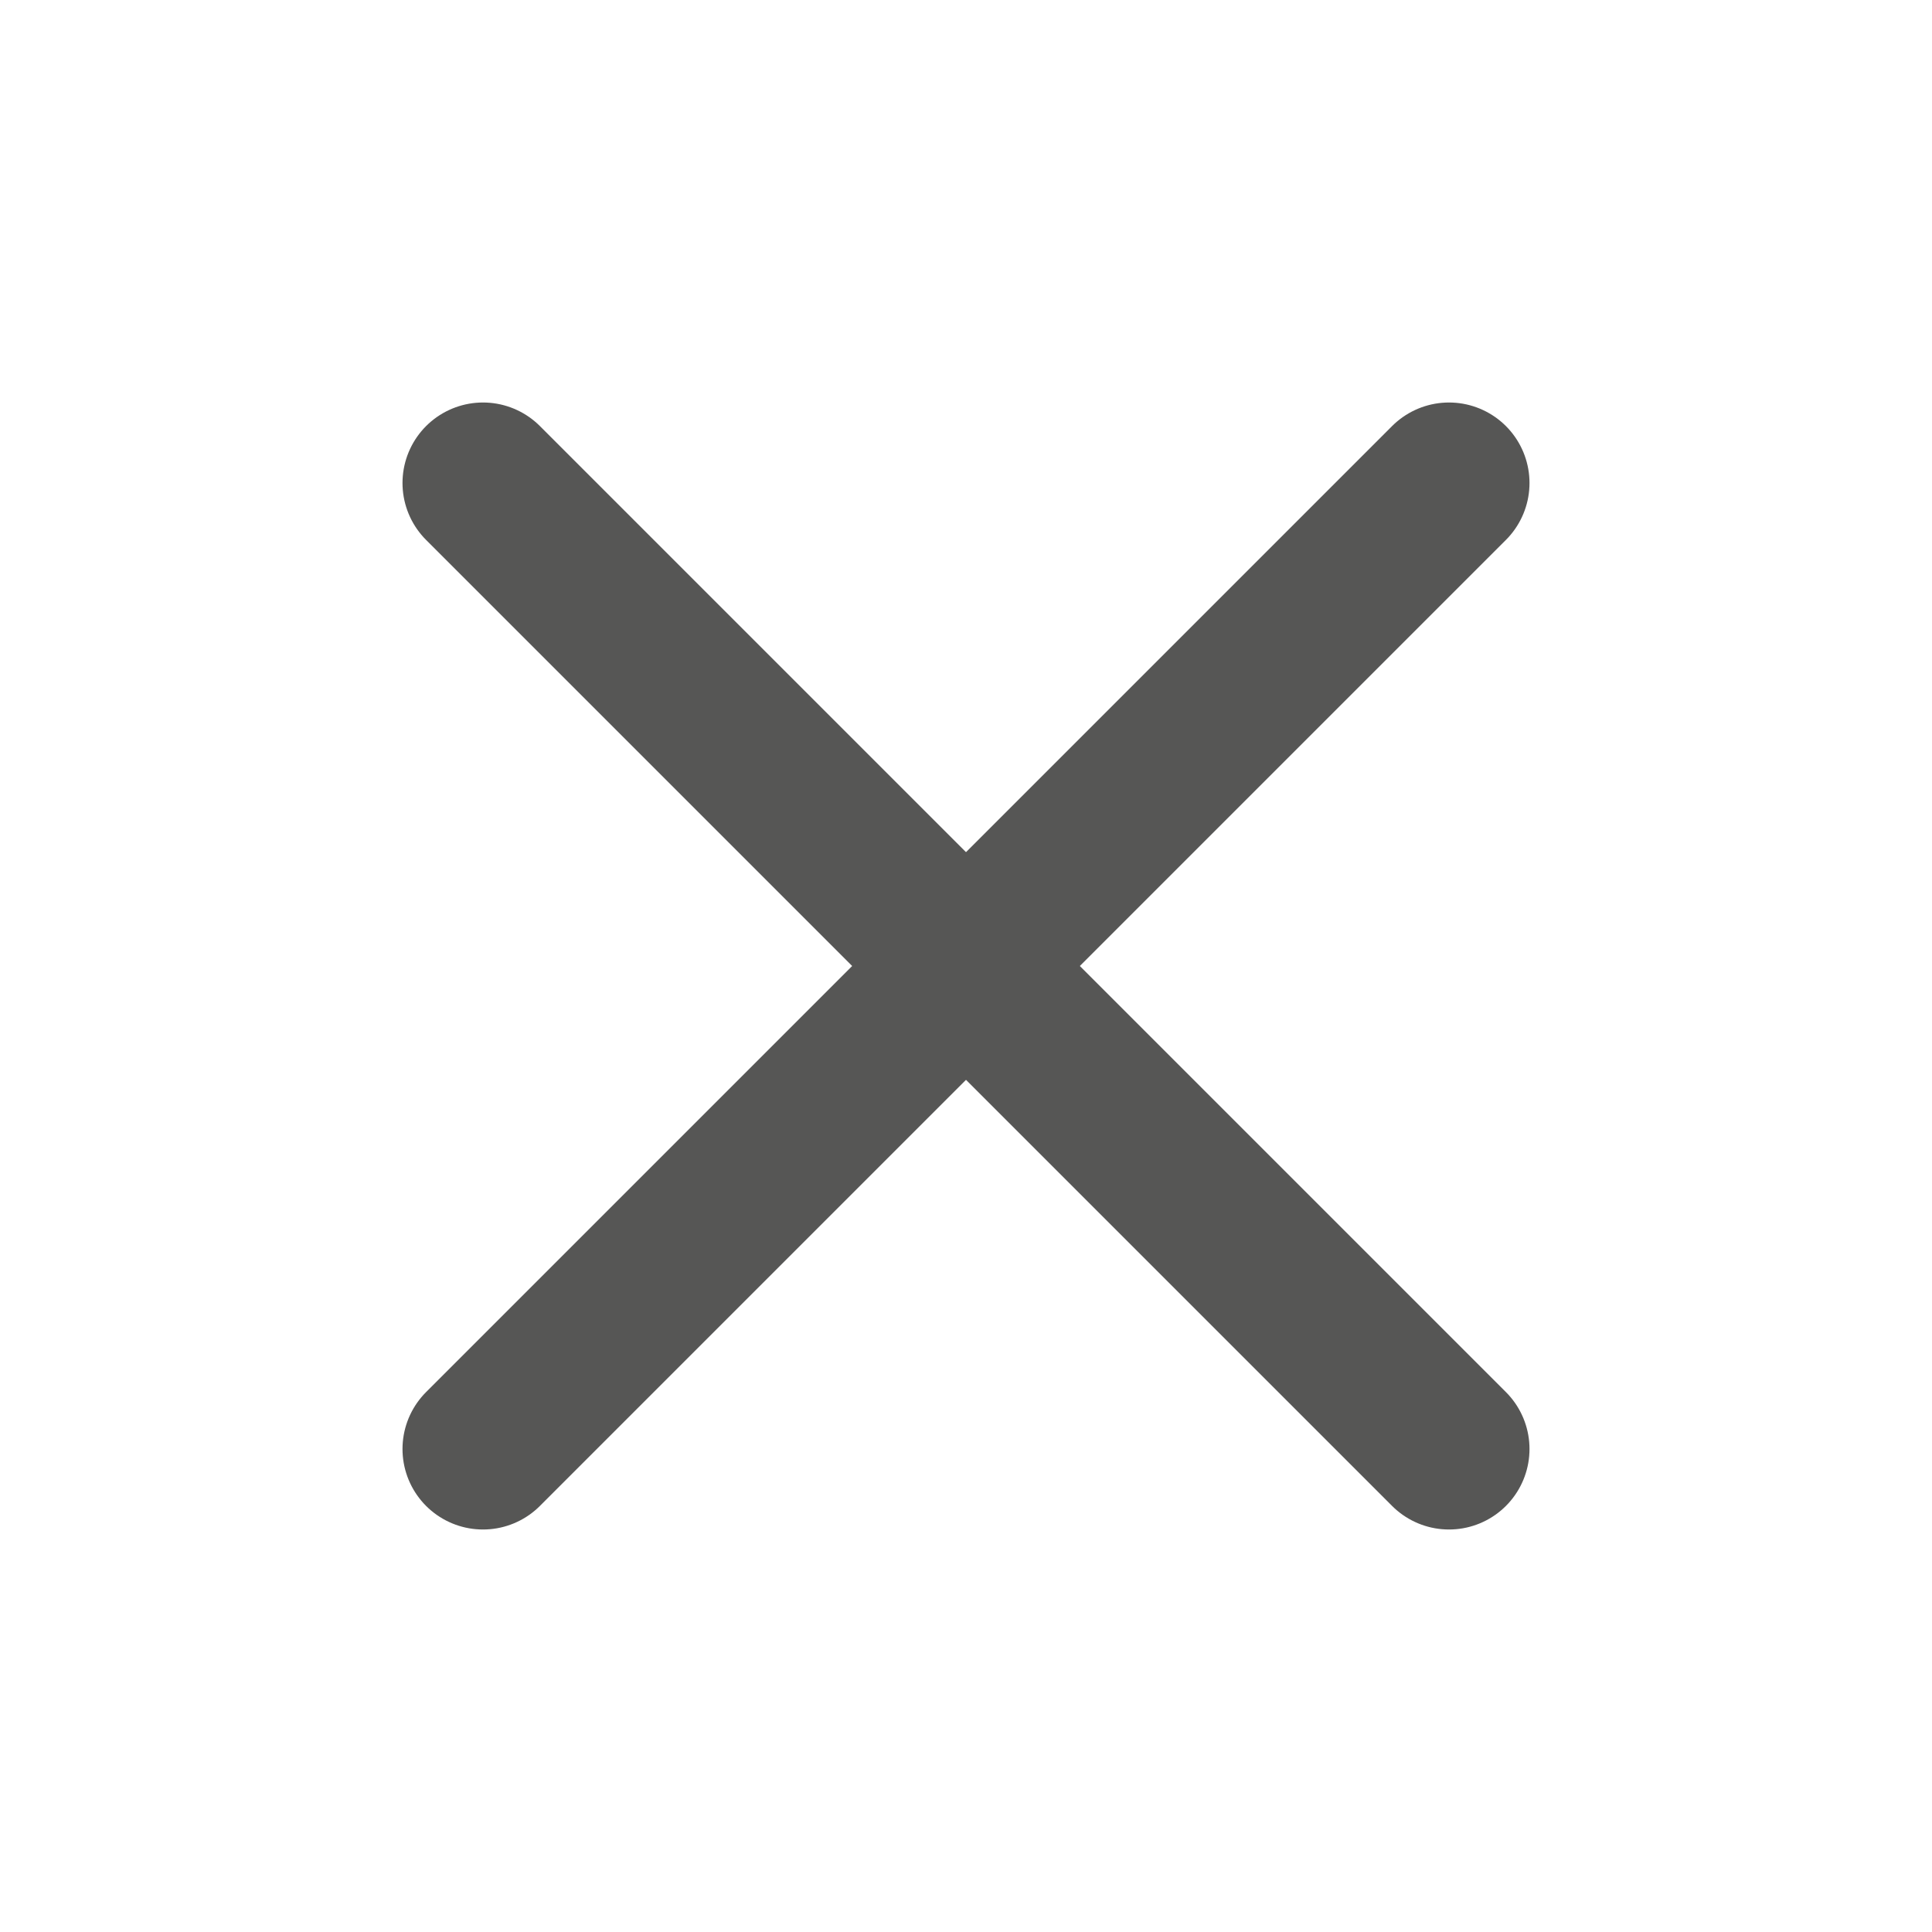
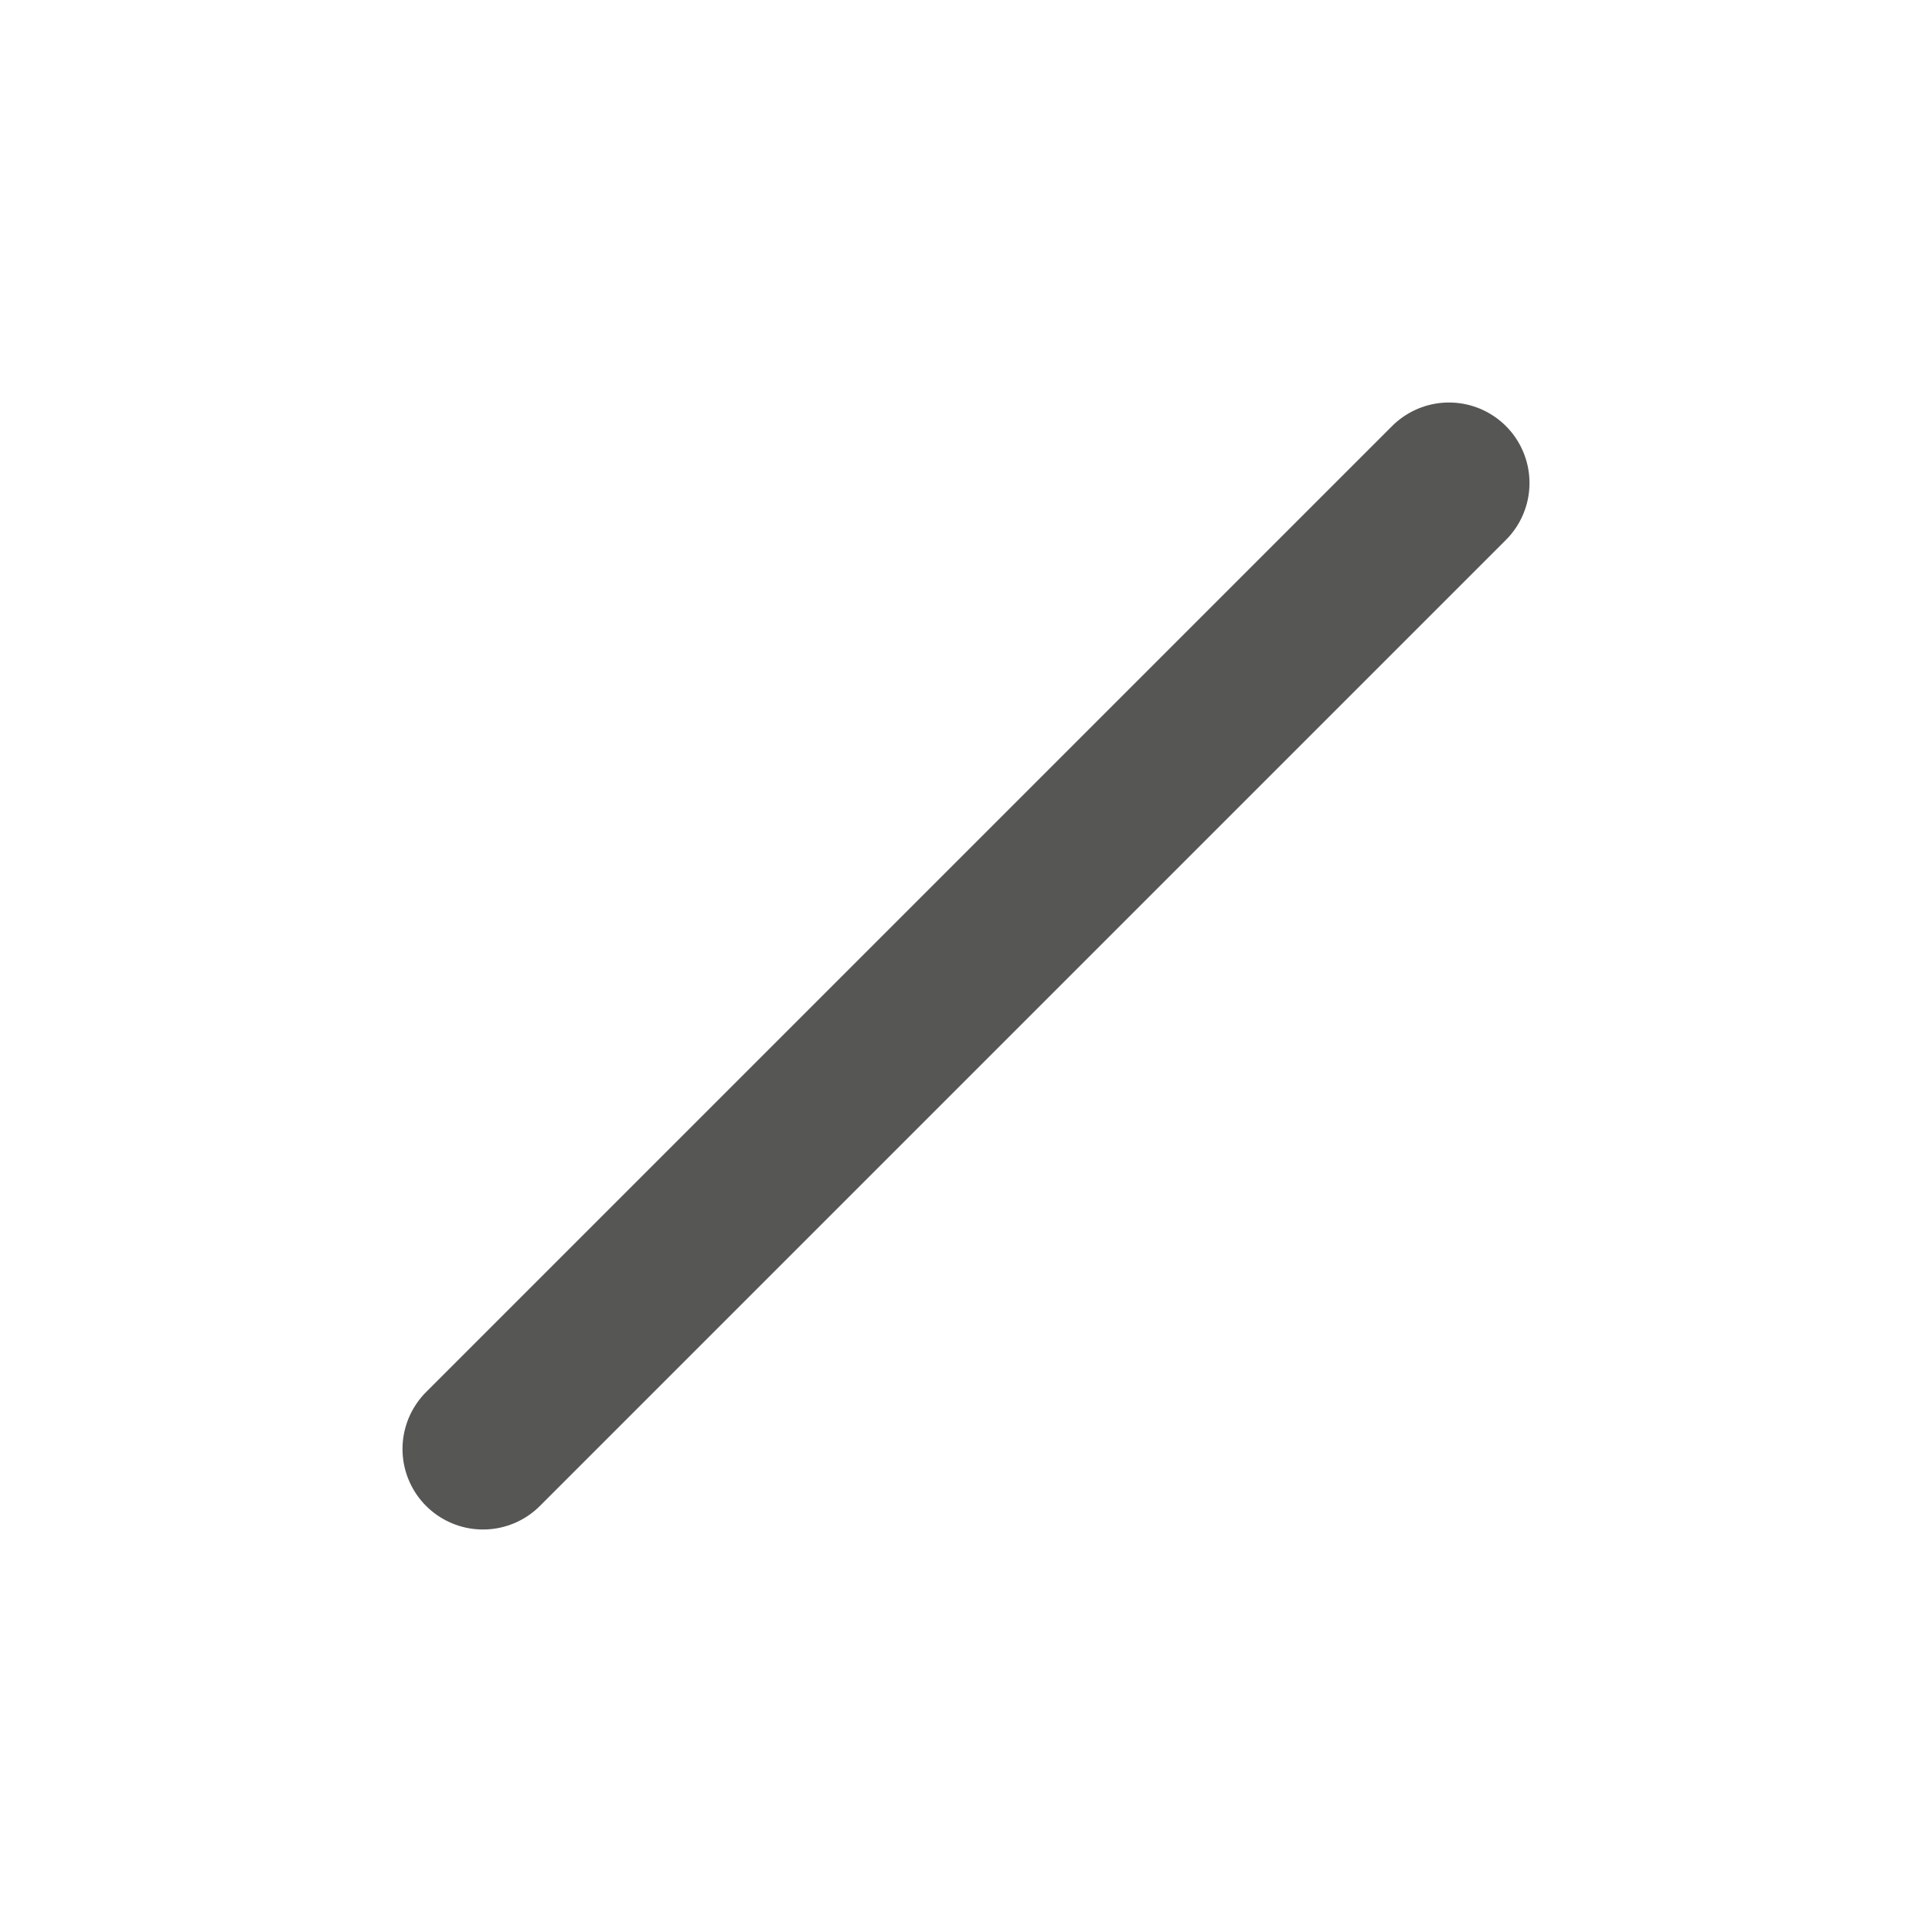
<svg xmlns="http://www.w3.org/2000/svg" width="24" height="24" viewBox="0 0 24 24" fill="none">
  <path d="M18 6L6 18" stroke="#565655" stroke-width="2" stroke-linecap="round" stroke-linejoin="round" />
-   <path d="M6 6L18 18" stroke="#565655" stroke-width="2" stroke-linecap="round" stroke-linejoin="round" />
</svg>